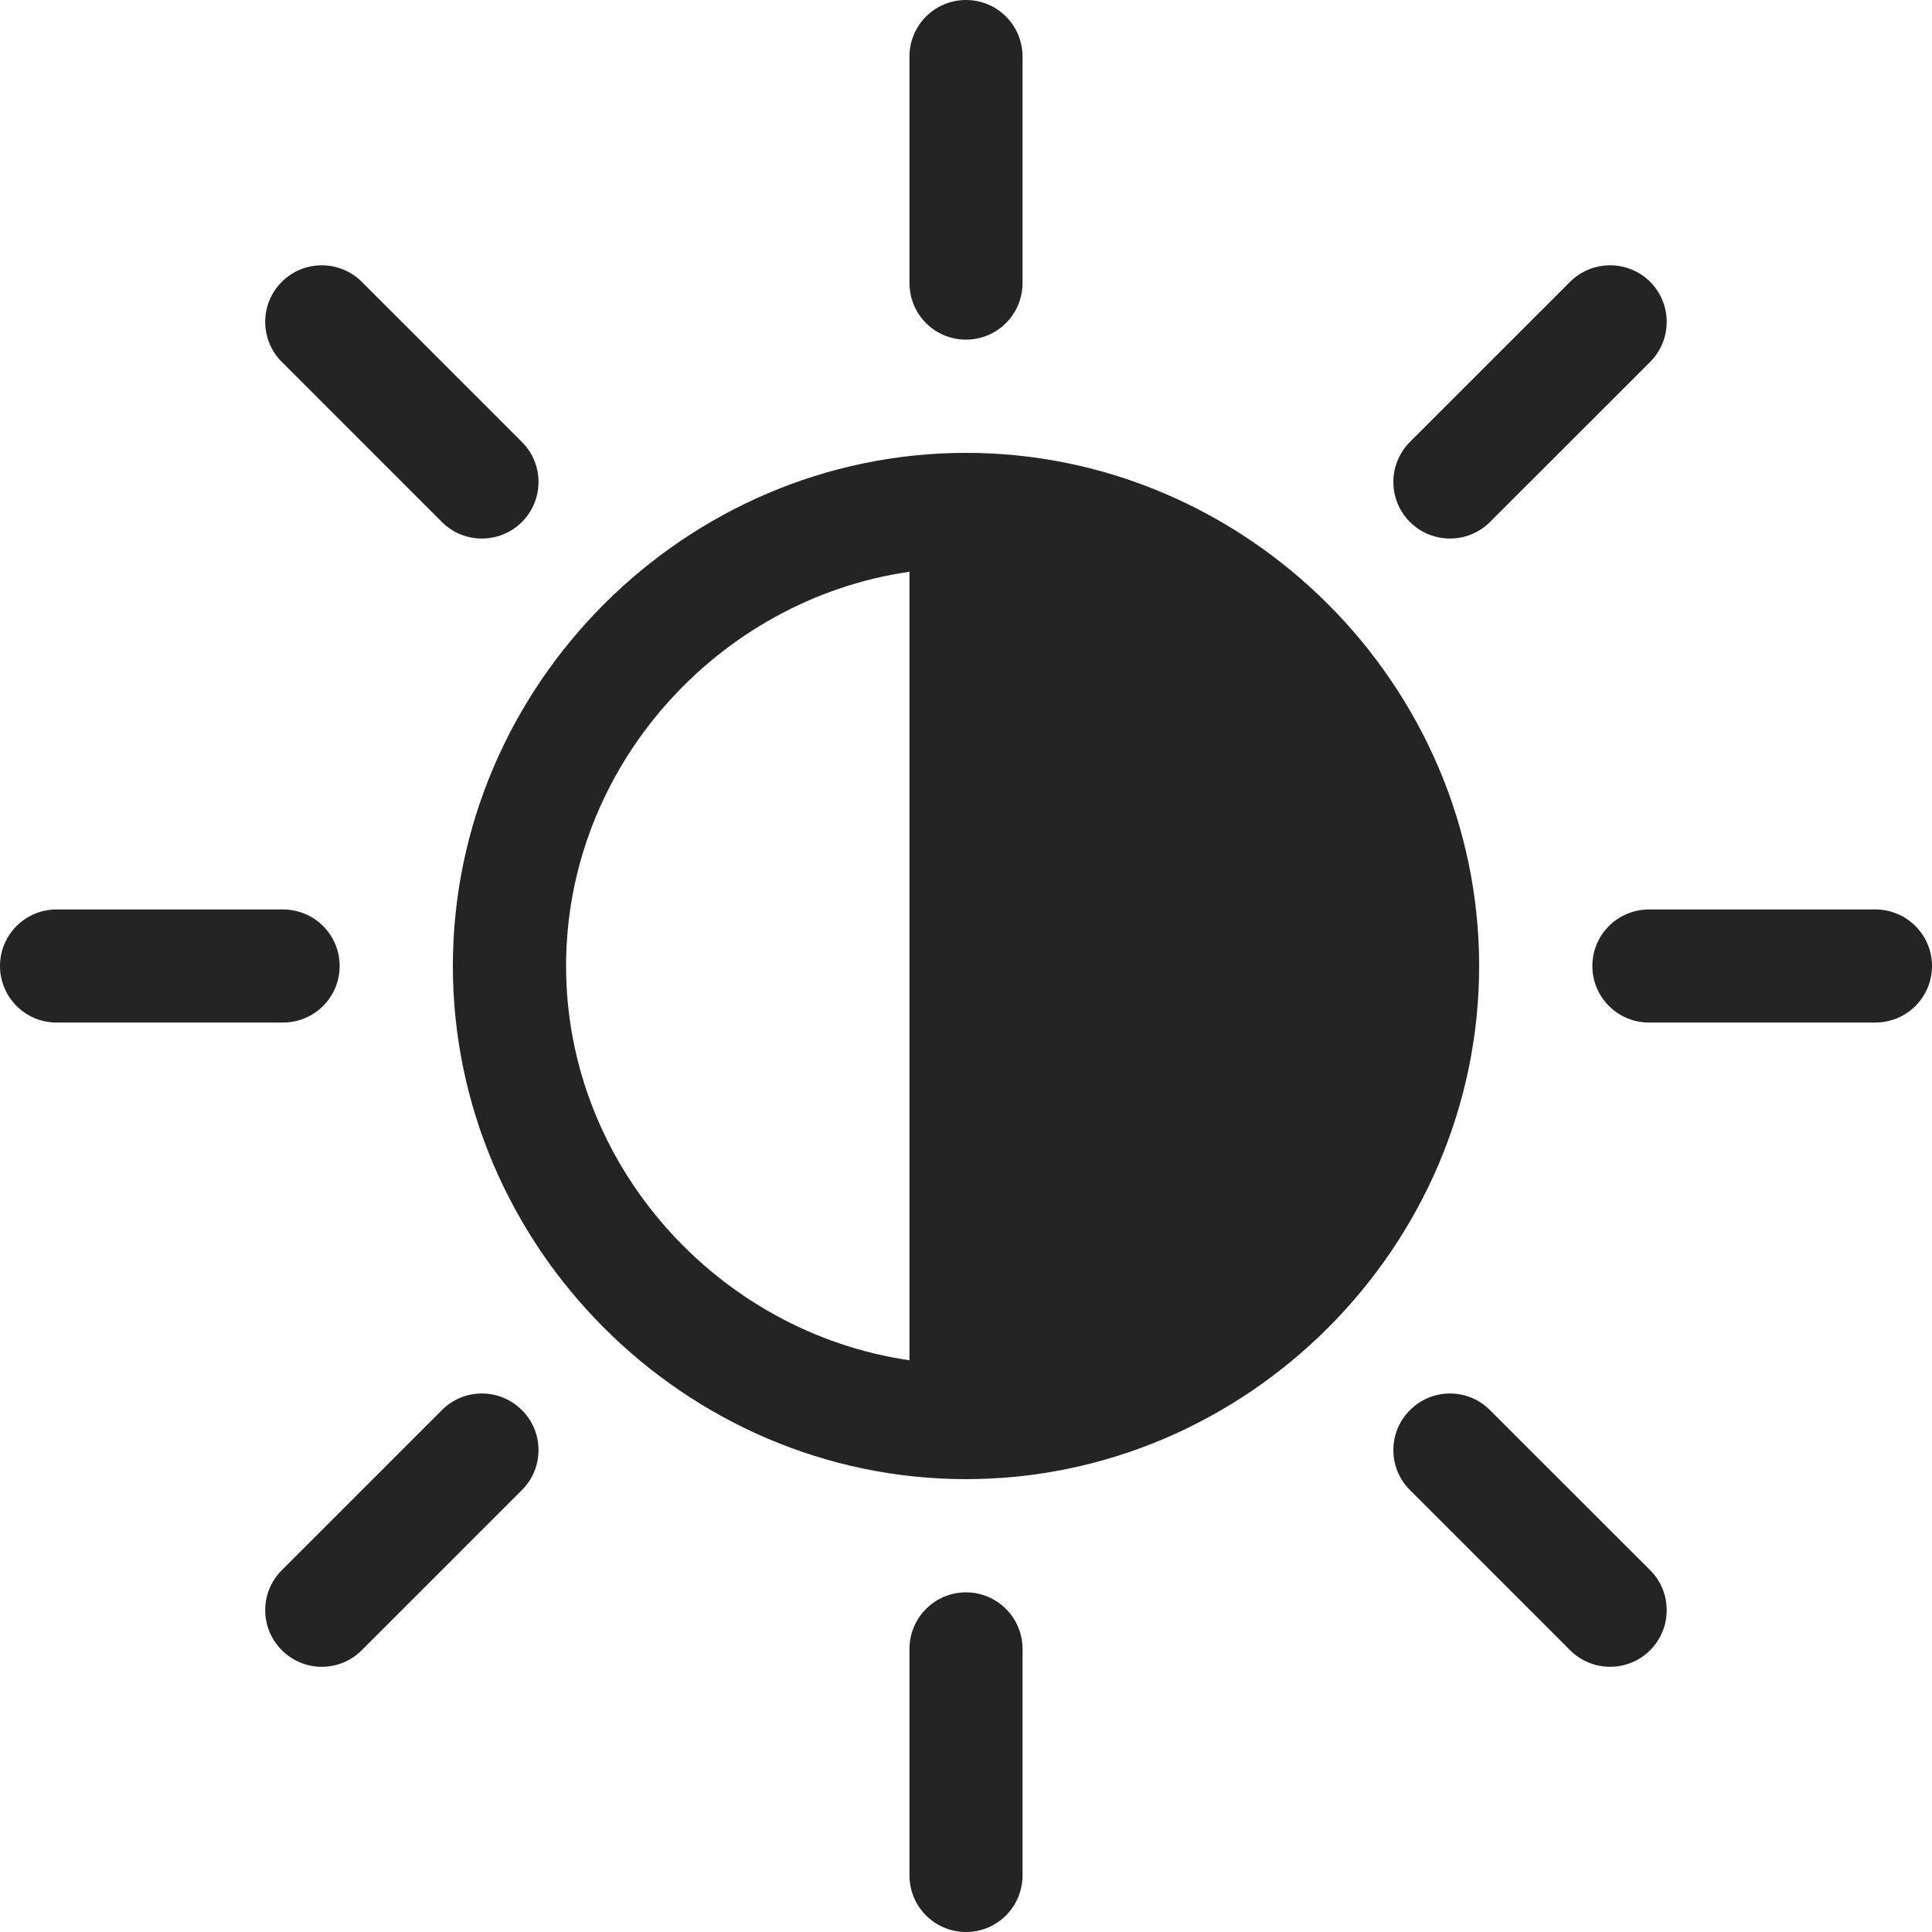
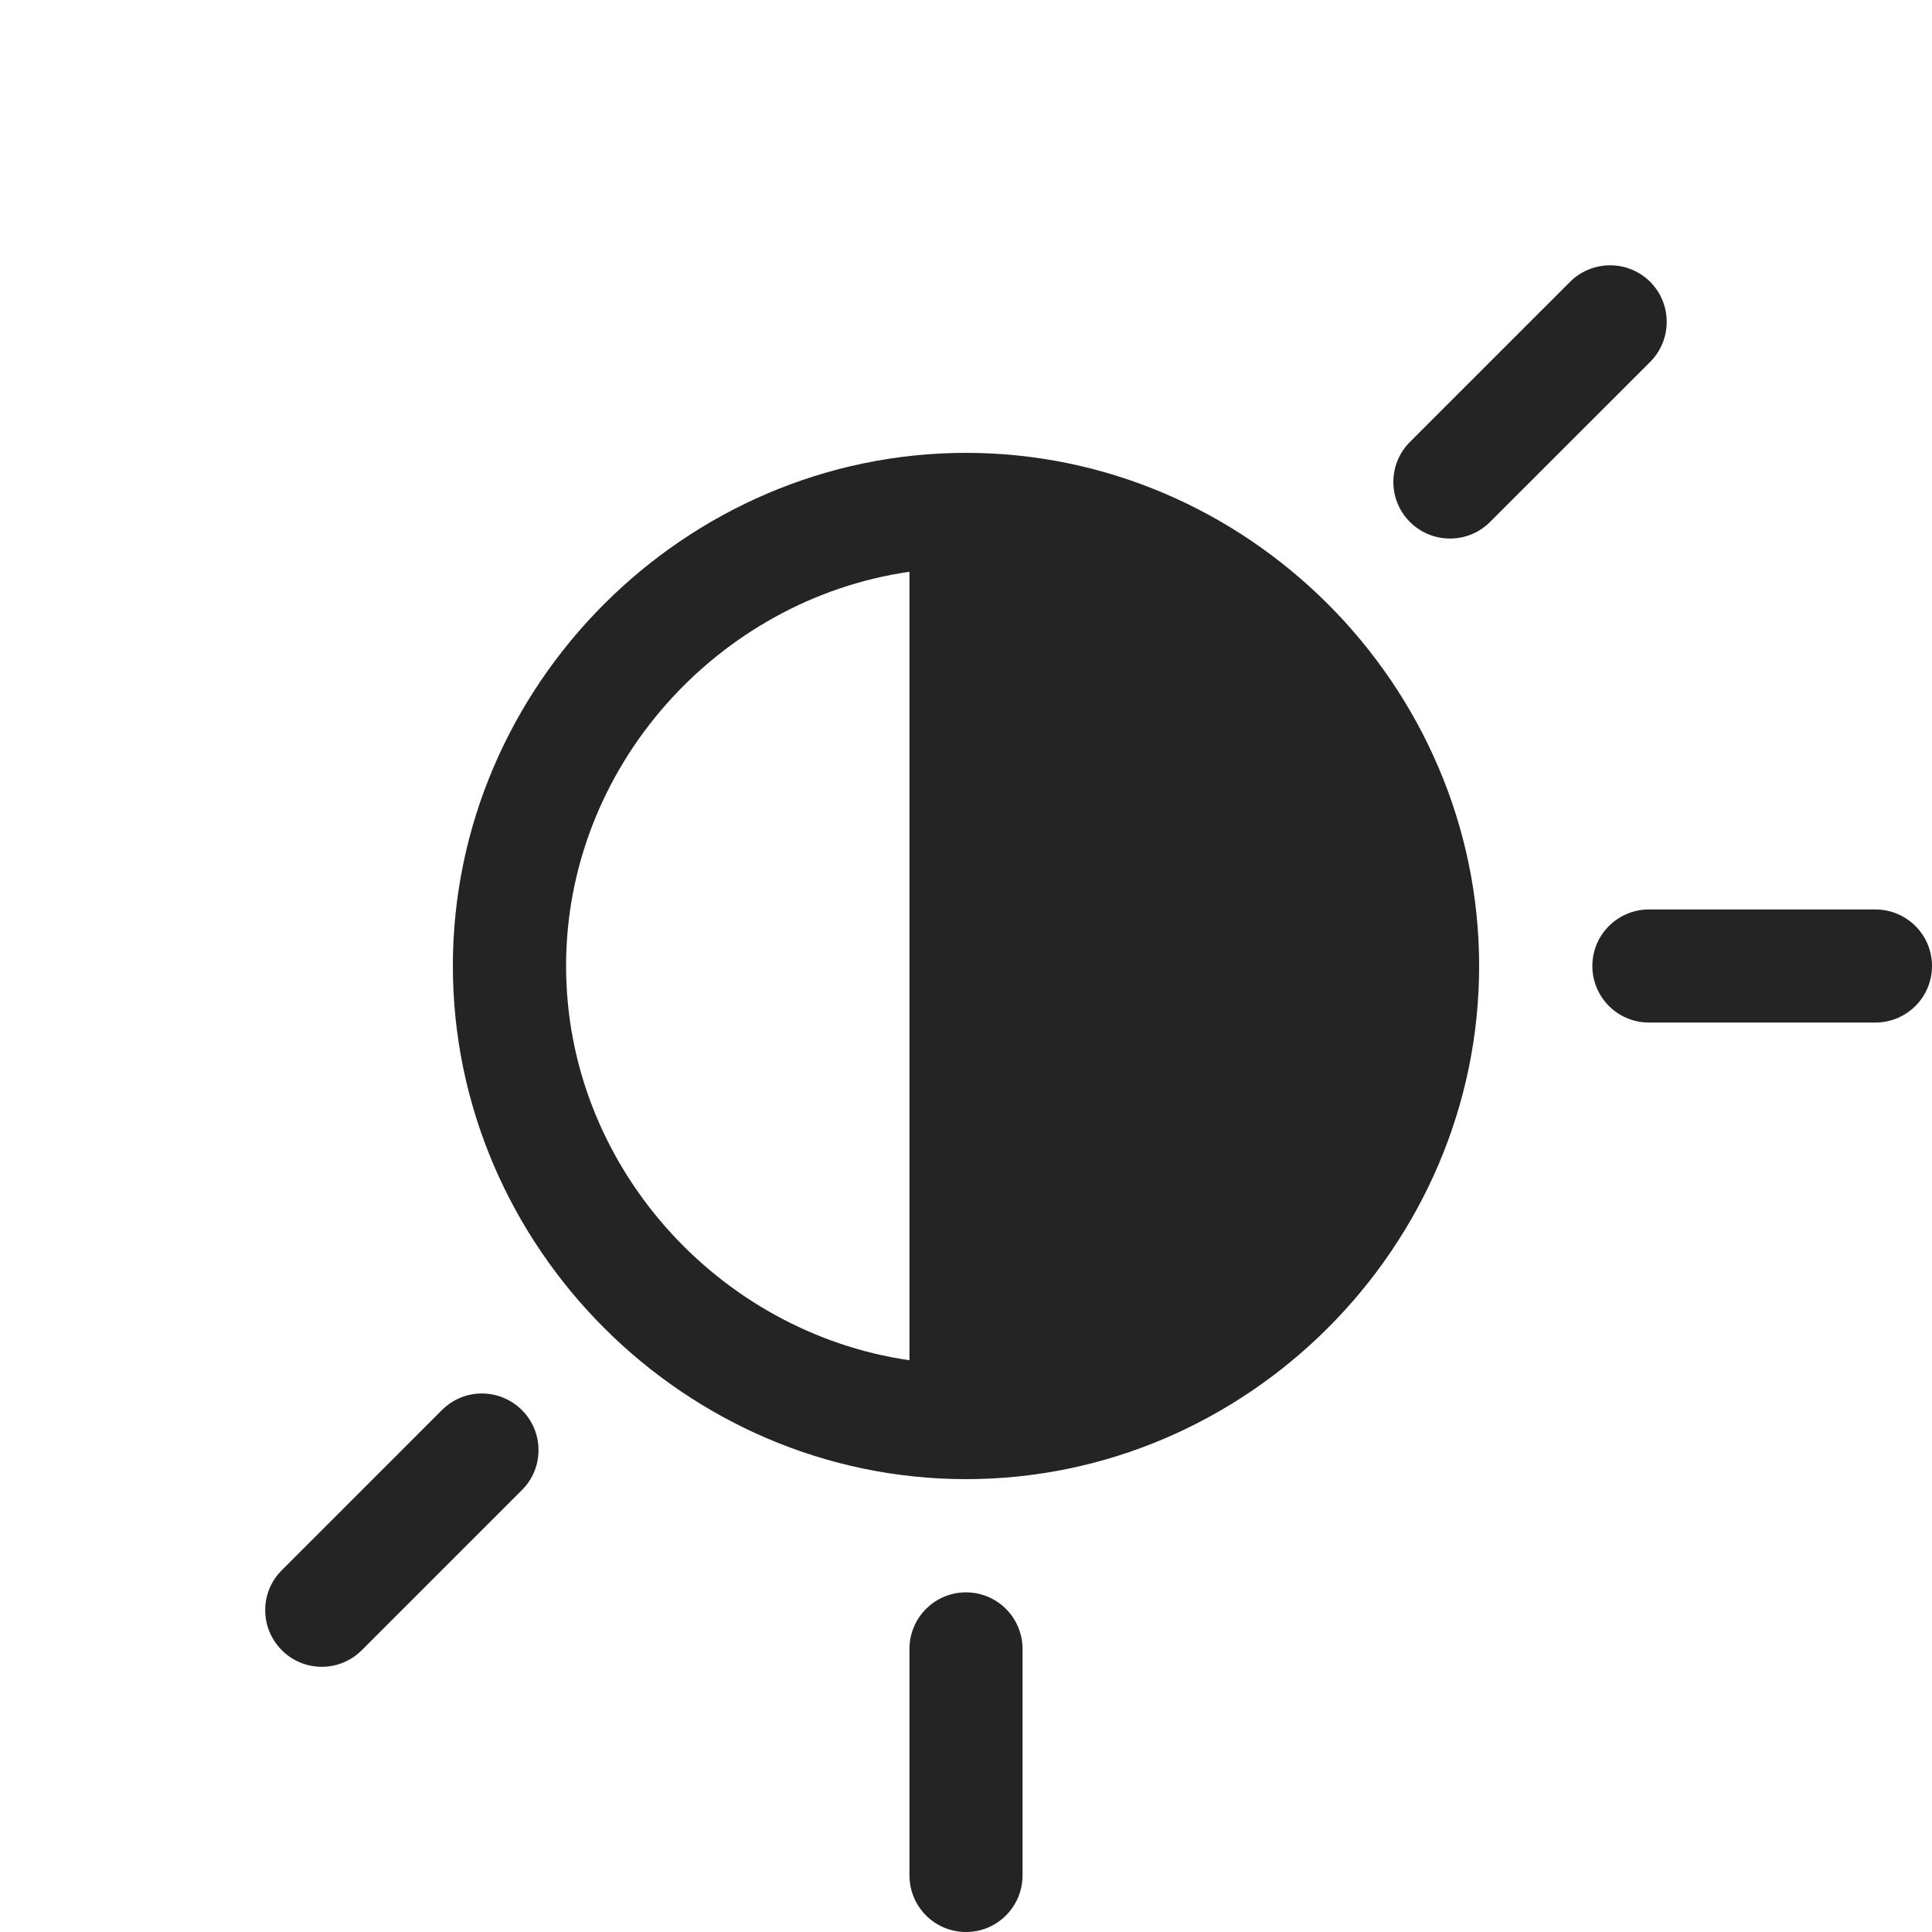
<svg xmlns="http://www.w3.org/2000/svg" width="15" height="15" viewBox="0 0 15 15" fill="none">
  <path d="M7.5 11.484C9.681 11.484 11.484 9.681 11.484 7.5C11.484 5.319 9.681 3.516 7.5 3.516C5.319 3.516 3.516 5.319 3.516 7.5C3.516 9.681 5.319 11.484 7.5 11.484ZM7.061 4.439L7.061 10.561C5.574 10.345 4.395 9.046 4.395 7.5C4.395 5.954 5.574 4.654 7.061 4.439Z" fill="#242424" />
  <path d="M7.5 15C7.743 15 7.939 14.803 7.939 14.56L7.939 12.803C7.939 12.56 7.743 12.363 7.5 12.363C7.257 12.363 7.061 12.56 7.061 12.803L7.061 14.56C7.061 14.803 7.257 15 7.5 15Z" fill="#242424" />
-   <path d="M7.5 2.637C7.743 2.637 7.939 2.44 7.939 2.197L7.939 0.439C7.939 0.197 7.743 -1.71832e-08 7.5 -3.84182e-08C7.257 -5.96532e-08 7.061 0.197 7.061 0.439L7.061 2.197C7.061 2.44 7.257 2.637 7.5 2.637Z" fill="#242424" />
  <path d="M12.803 7.939L14.56 7.939C14.803 7.939 15 7.743 15 7.5C15 7.257 14.803 7.061 14.56 7.061L12.803 7.061C12.56 7.061 12.363 7.257 12.363 7.5C12.363 7.743 12.56 7.939 12.803 7.939Z" fill="#242424" />
-   <path d="M0.439 7.939L2.197 7.939C2.44 7.939 2.637 7.743 2.637 7.5C2.637 7.257 2.44 7.061 2.197 7.061L0.439 7.061C0.197 7.061 5.96532e-08 7.257 3.84182e-08 7.5C1.71832e-08 7.743 0.197 7.939 0.439 7.939Z" fill="#242424" />
  <path d="M10.947 4.053C11.119 4.224 11.397 4.224 11.568 4.053L12.812 2.81C12.983 2.638 12.983 2.36 12.812 2.188C12.64 2.017 12.362 2.017 12.19 2.188L10.947 3.431C10.775 3.603 10.775 3.881 10.947 4.053Z" fill="#242424" />
  <path d="M2.188 12.812C2.359 12.984 2.637 12.984 2.809 12.812L4.052 11.569C4.224 11.398 4.224 11.119 4.052 10.948C3.88 10.776 3.602 10.776 3.431 10.948L2.188 12.191C2.016 12.362 2.016 12.64 2.188 12.812Z" fill="#242424" />
-   <path d="M2.188 2.81L3.431 4.053C3.602 4.224 3.88 4.224 4.052 4.053C4.224 3.881 4.224 3.603 4.052 3.431L2.809 2.188C2.637 2.017 2.359 2.017 2.188 2.188C2.016 2.36 2.016 2.638 2.188 2.81Z" fill="#242424" />
-   <path d="M10.947 11.569L12.19 12.812C12.362 12.984 12.64 12.984 12.812 12.812C12.983 12.64 12.983 12.362 12.812 12.191L11.568 10.948C11.397 10.776 11.119 10.776 10.947 10.948C10.775 11.119 10.775 11.398 10.947 11.569Z" fill="#242424" />
</svg>